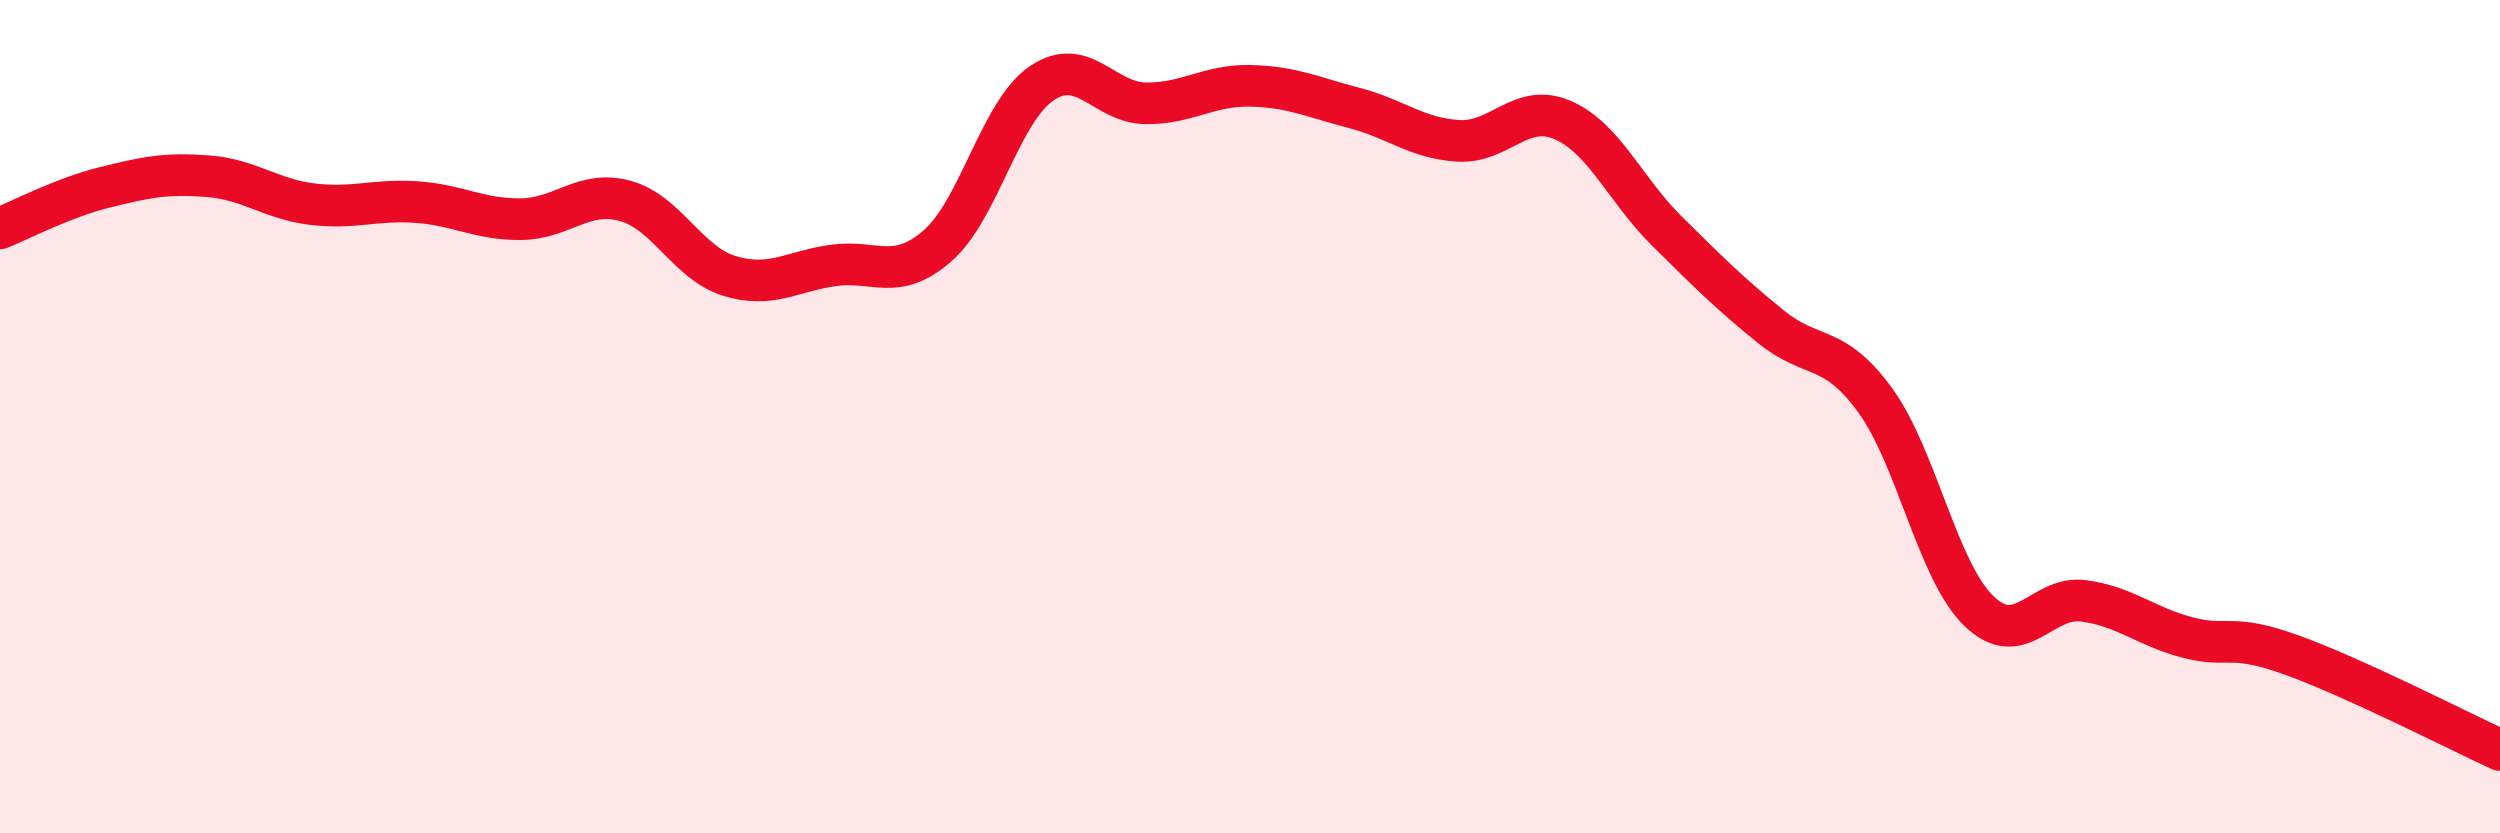
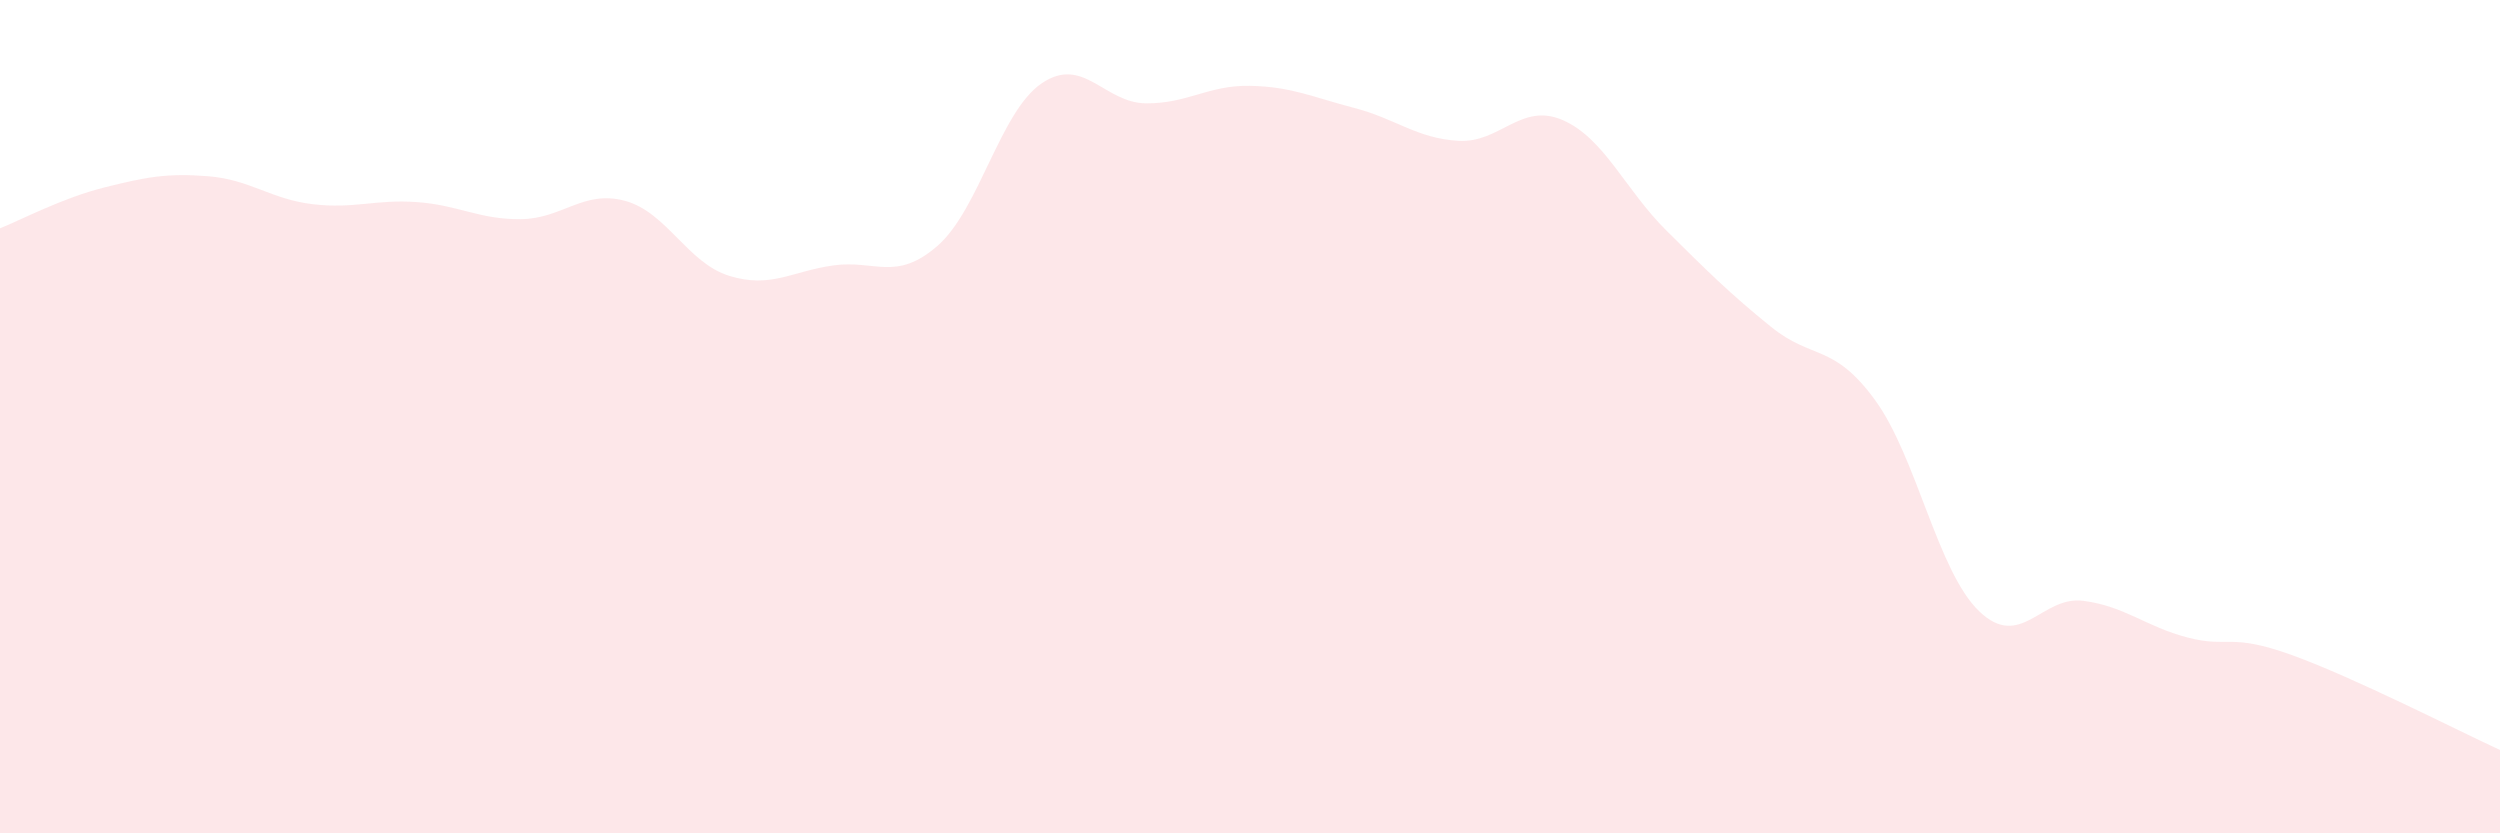
<svg xmlns="http://www.w3.org/2000/svg" width="60" height="20" viewBox="0 0 60 20">
  <path d="M 0,5.48 C 0.5,5.28 1.5,4.75 2.5,4.5 C 3.5,4.25 4,4.15 5,4.23 C 6,4.31 6.5,4.78 7.5,4.9 C 8.5,5.02 9,4.78 10,4.85 C 11,4.92 11.5,5.27 12.5,5.26 C 13.5,5.25 14,4.55 15,4.82 C 16,5.09 16.5,6.31 17.5,6.62 C 18.5,6.93 19,6.51 20,6.37 C 21,6.23 21.5,6.77 22.5,5.9 C 23.5,5.03 24,2.68 25,2 C 26,1.32 26.5,2.47 27.5,2.48 C 28.5,2.49 29,2.04 30,2.06 C 31,2.08 31.5,2.33 32.5,2.59 C 33.5,2.85 34,3.32 35,3.38 C 36,3.44 36.5,2.45 37.5,2.88 C 38.5,3.31 39,4.55 40,5.54 C 41,6.53 41.5,7.03 42.5,7.84 C 43.5,8.65 44,8.23 45,9.6 C 46,10.97 46.5,13.71 47.5,14.67 C 48.5,15.63 49,14.29 50,14.42 C 51,14.55 51.5,15.04 52.5,15.3 C 53.5,15.56 53.5,15.18 55,15.72 C 56.5,16.26 59,17.54 60,18L60 20L0 20Z" fill="#EB0A25" opacity="0.1" stroke-linecap="round" stroke-linejoin="round" />
-   <path d="M 0,5.48 C 0.5,5.28 1.5,4.75 2.5,4.5 C 3.5,4.25 4,4.15 5,4.23 C 6,4.31 6.5,4.78 7.5,4.9 C 8.5,5.02 9,4.78 10,4.85 C 11,4.92 11.5,5.27 12.5,5.26 C 13.5,5.25 14,4.55 15,4.82 C 16,5.09 16.5,6.31 17.5,6.62 C 18.5,6.93 19,6.51 20,6.37 C 21,6.23 21.5,6.77 22.5,5.9 C 23.5,5.03 24,2.68 25,2 C 26,1.32 26.5,2.47 27.5,2.48 C 28.5,2.49 29,2.04 30,2.06 C 31,2.08 31.5,2.33 32.5,2.59 C 33.5,2.85 34,3.32 35,3.38 C 36,3.44 36.5,2.45 37.5,2.88 C 38.5,3.31 39,4.55 40,5.54 C 41,6.53 41.5,7.03 42.5,7.84 C 43.5,8.65 44,8.23 45,9.6 C 46,10.97 46.5,13.71 47.5,14.67 C 48.5,15.63 49,14.29 50,14.42 C 51,14.55 51.5,15.04 52.5,15.3 C 53.5,15.56 53.5,15.18 55,15.72 C 56.5,16.26 59,17.54 60,18" stroke="#EB0A25" stroke-width="1" fill="none" stroke-linecap="round" stroke-linejoin="round" />
</svg>